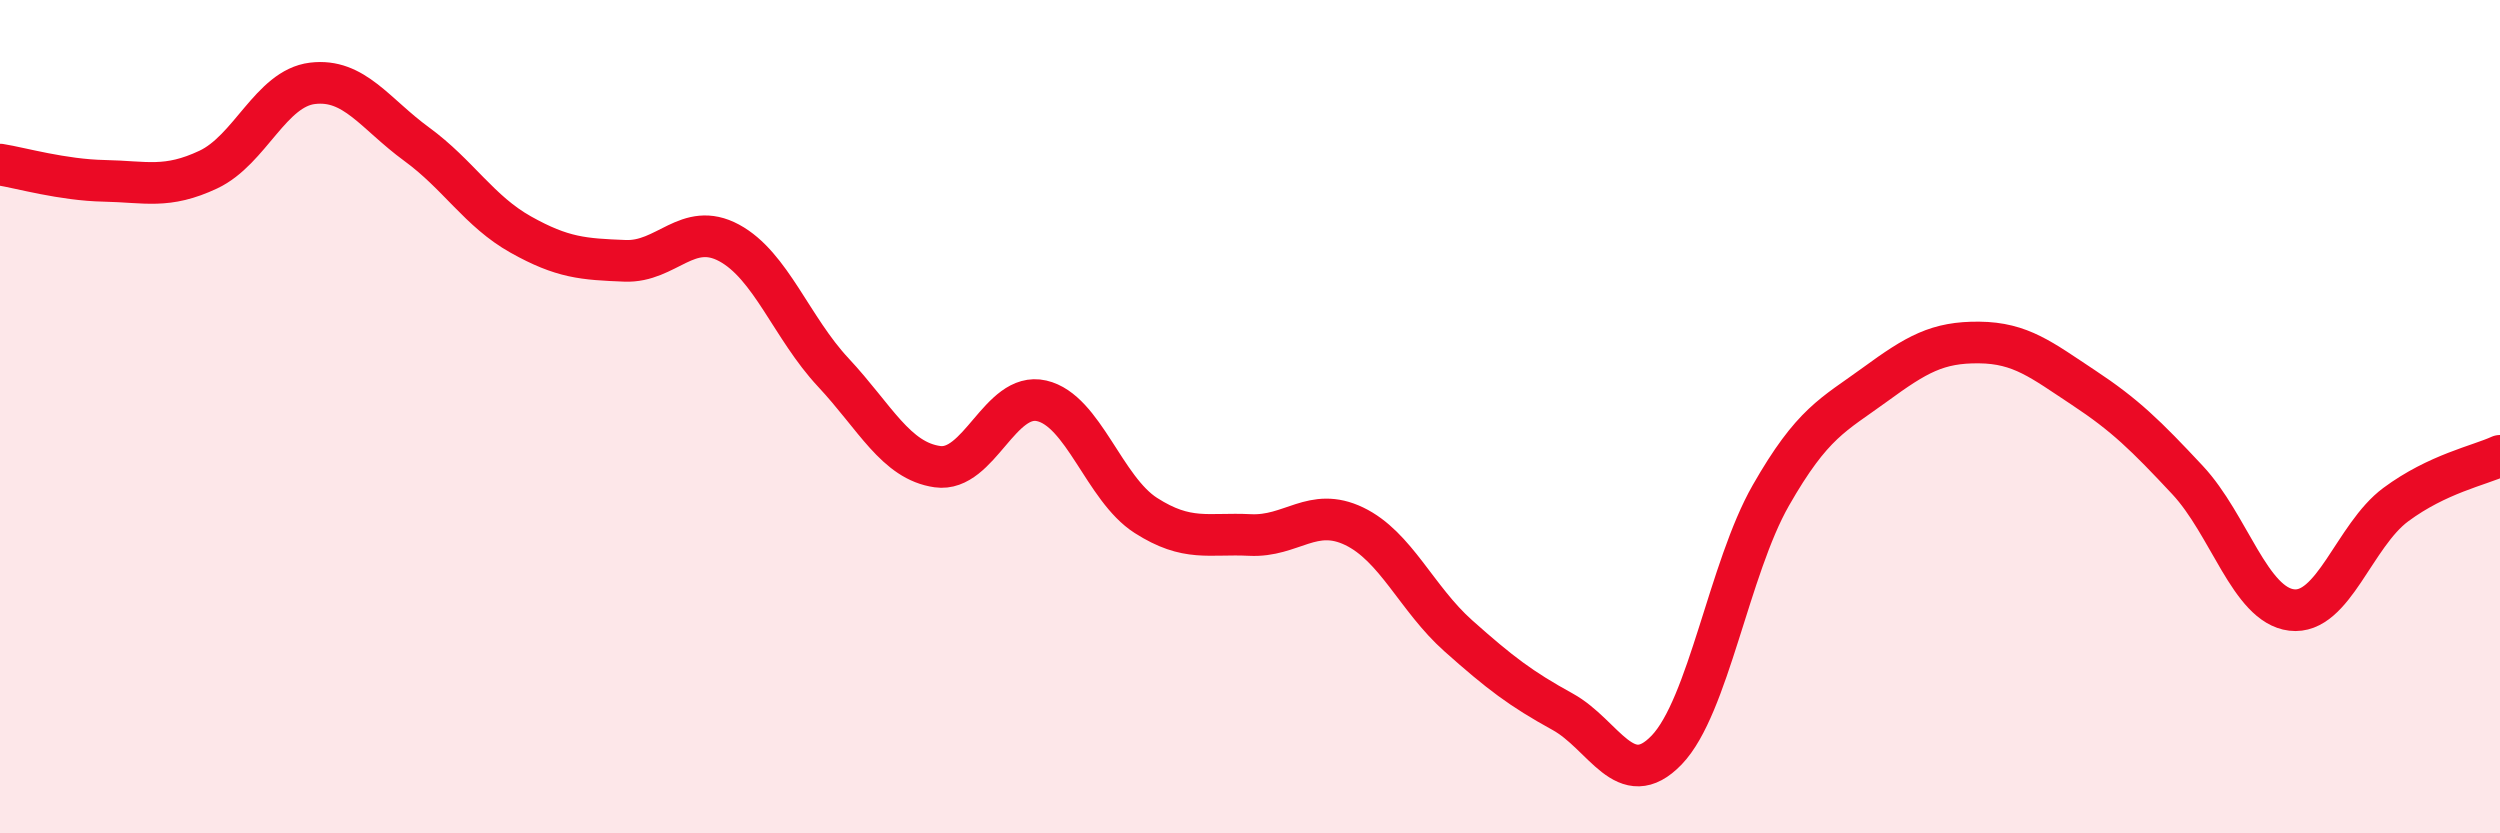
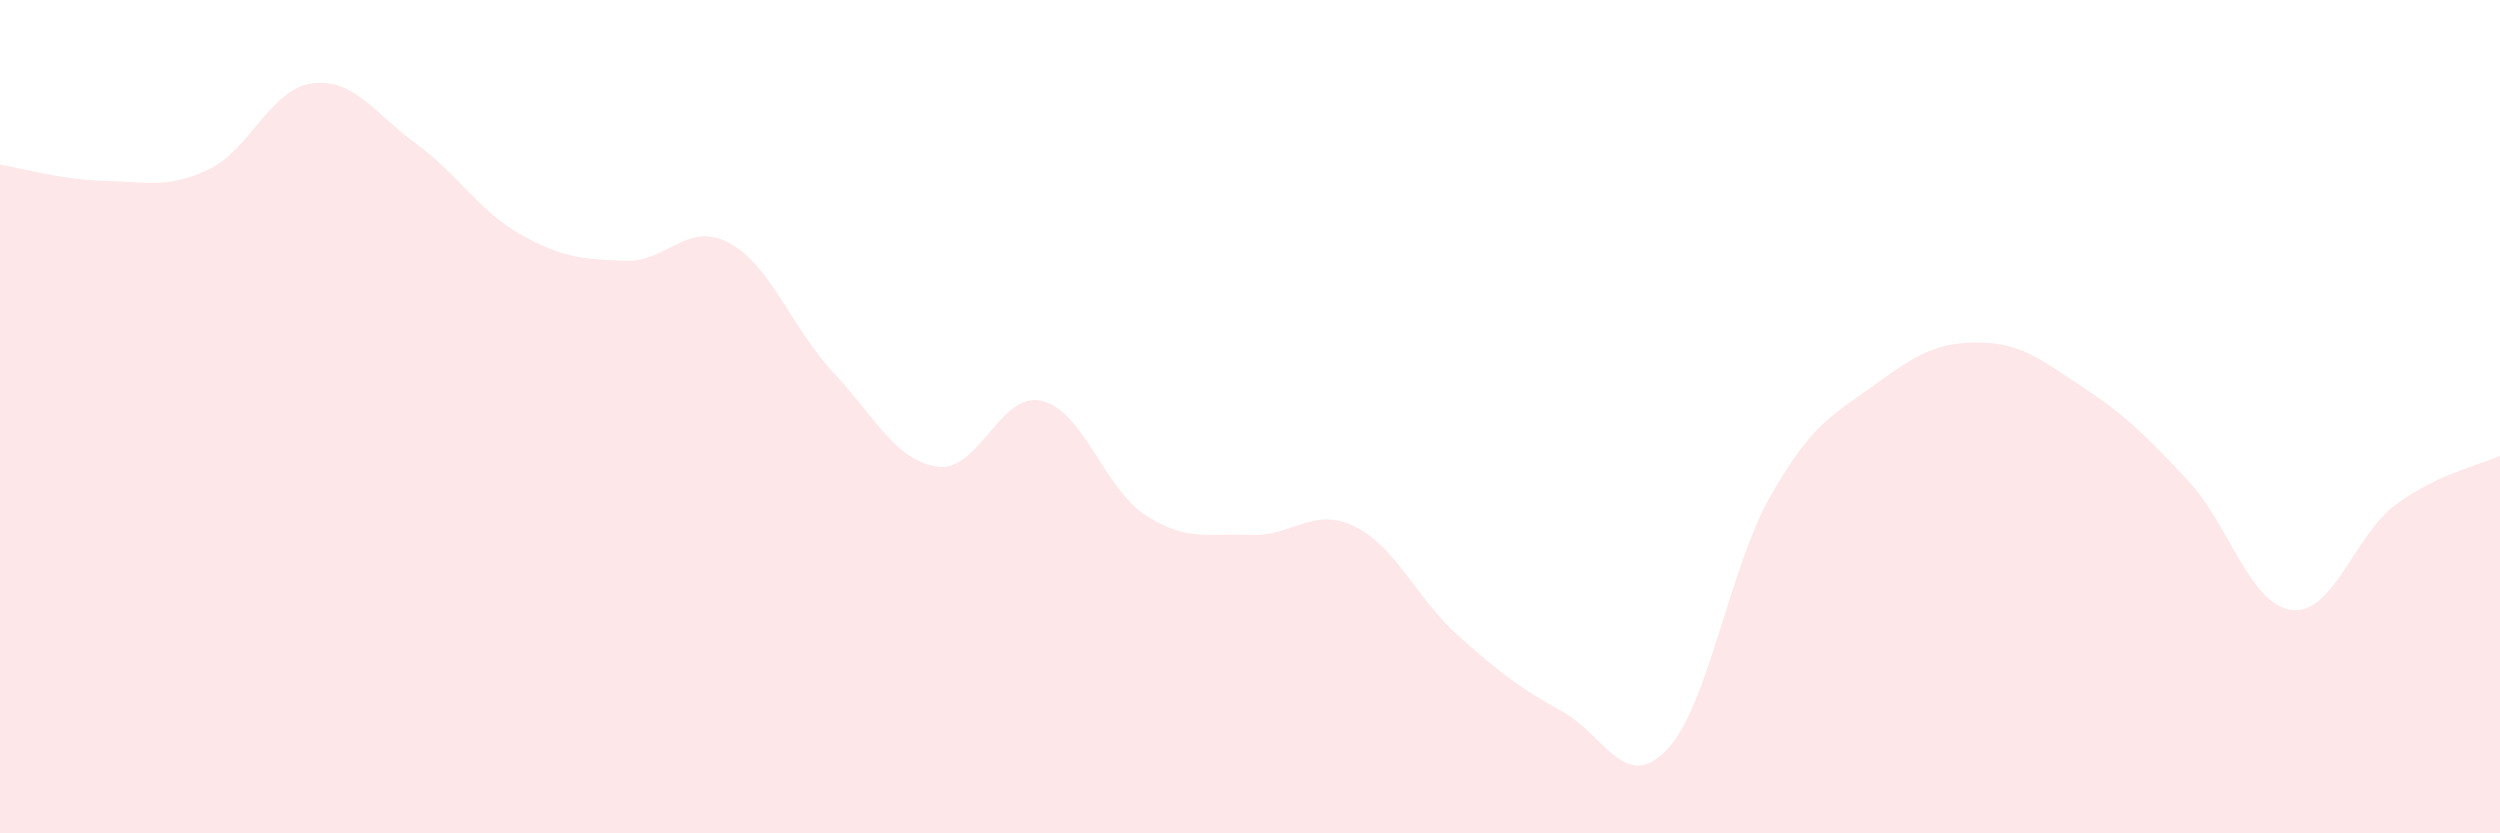
<svg xmlns="http://www.w3.org/2000/svg" width="60" height="20" viewBox="0 0 60 20">
  <path d="M 0,3.95 C 0.5,4.03 1.5,4.32 2.5,4.34 C 3.5,4.36 4,4.54 5,4.07 C 6,3.6 6.5,2.12 7.5,2 C 8.5,1.88 9,2.73 10,3.46 C 11,4.19 11.5,5.07 12.5,5.63 C 13.5,6.19 14,6.22 15,6.26 C 16,6.3 16.5,5.29 17.5,5.83 C 18.5,6.37 19,7.87 20,8.94 C 21,10.01 21.5,11.06 22.5,11.2 C 23.5,11.34 24,9.39 25,9.62 C 26,9.85 26.5,11.73 27.5,12.37 C 28.5,13.01 29,12.79 30,12.84 C 31,12.89 31.5,12.15 32.5,12.63 C 33.5,13.11 34,14.37 35,15.26 C 36,16.15 36.5,16.53 37.5,17.08 C 38.5,17.63 39,19.04 40,18 C 41,16.96 41.5,13.64 42.5,11.89 C 43.5,10.14 44,9.96 45,9.23 C 46,8.5 46.5,8.21 47.5,8.22 C 48.5,8.23 49,8.64 50,9.3 C 51,9.96 51.5,10.45 52.5,11.52 C 53.5,12.59 54,14.52 55,14.64 C 56,14.76 56.5,12.85 57.5,12.11 C 58.5,11.37 59.5,11.17 60,10.94L60 20L0 20Z" fill="#EB0A25" opacity="0.1" stroke-linecap="round" stroke-linejoin="round" />
-   <path d="M 0,3.95 C 0.5,4.03 1.5,4.32 2.5,4.34 C 3.5,4.36 4,4.54 5,4.07 C 6,3.6 6.5,2.12 7.5,2 C 8.5,1.88 9,2.73 10,3.46 C 11,4.19 11.5,5.07 12.5,5.63 C 13.5,6.19 14,6.22 15,6.26 C 16,6.3 16.5,5.29 17.5,5.83 C 18.5,6.37 19,7.87 20,8.94 C 21,10.01 21.5,11.06 22.5,11.2 C 23.5,11.34 24,9.39 25,9.62 C 26,9.85 26.5,11.73 27.5,12.37 C 28.5,13.01 29,12.79 30,12.84 C 31,12.89 31.5,12.15 32.5,12.63 C 33.5,13.11 34,14.37 35,15.26 C 36,16.15 36.5,16.53 37.5,17.08 C 38.5,17.63 39,19.04 40,18 C 41,16.96 41.5,13.64 42.5,11.89 C 43.5,10.14 44,9.96 45,9.23 C 46,8.5 46.5,8.21 47.5,8.22 C 48.5,8.23 49,8.64 50,9.3 C 51,9.96 51.5,10.45 52.5,11.52 C 53.5,12.59 54,14.52 55,14.64 C 56,14.76 56.5,12.85 57.5,12.11 C 58.5,11.37 59.5,11.17 60,10.94" stroke="#EB0A25" stroke-width="1" fill="none" stroke-linecap="round" stroke-linejoin="round" />
</svg>